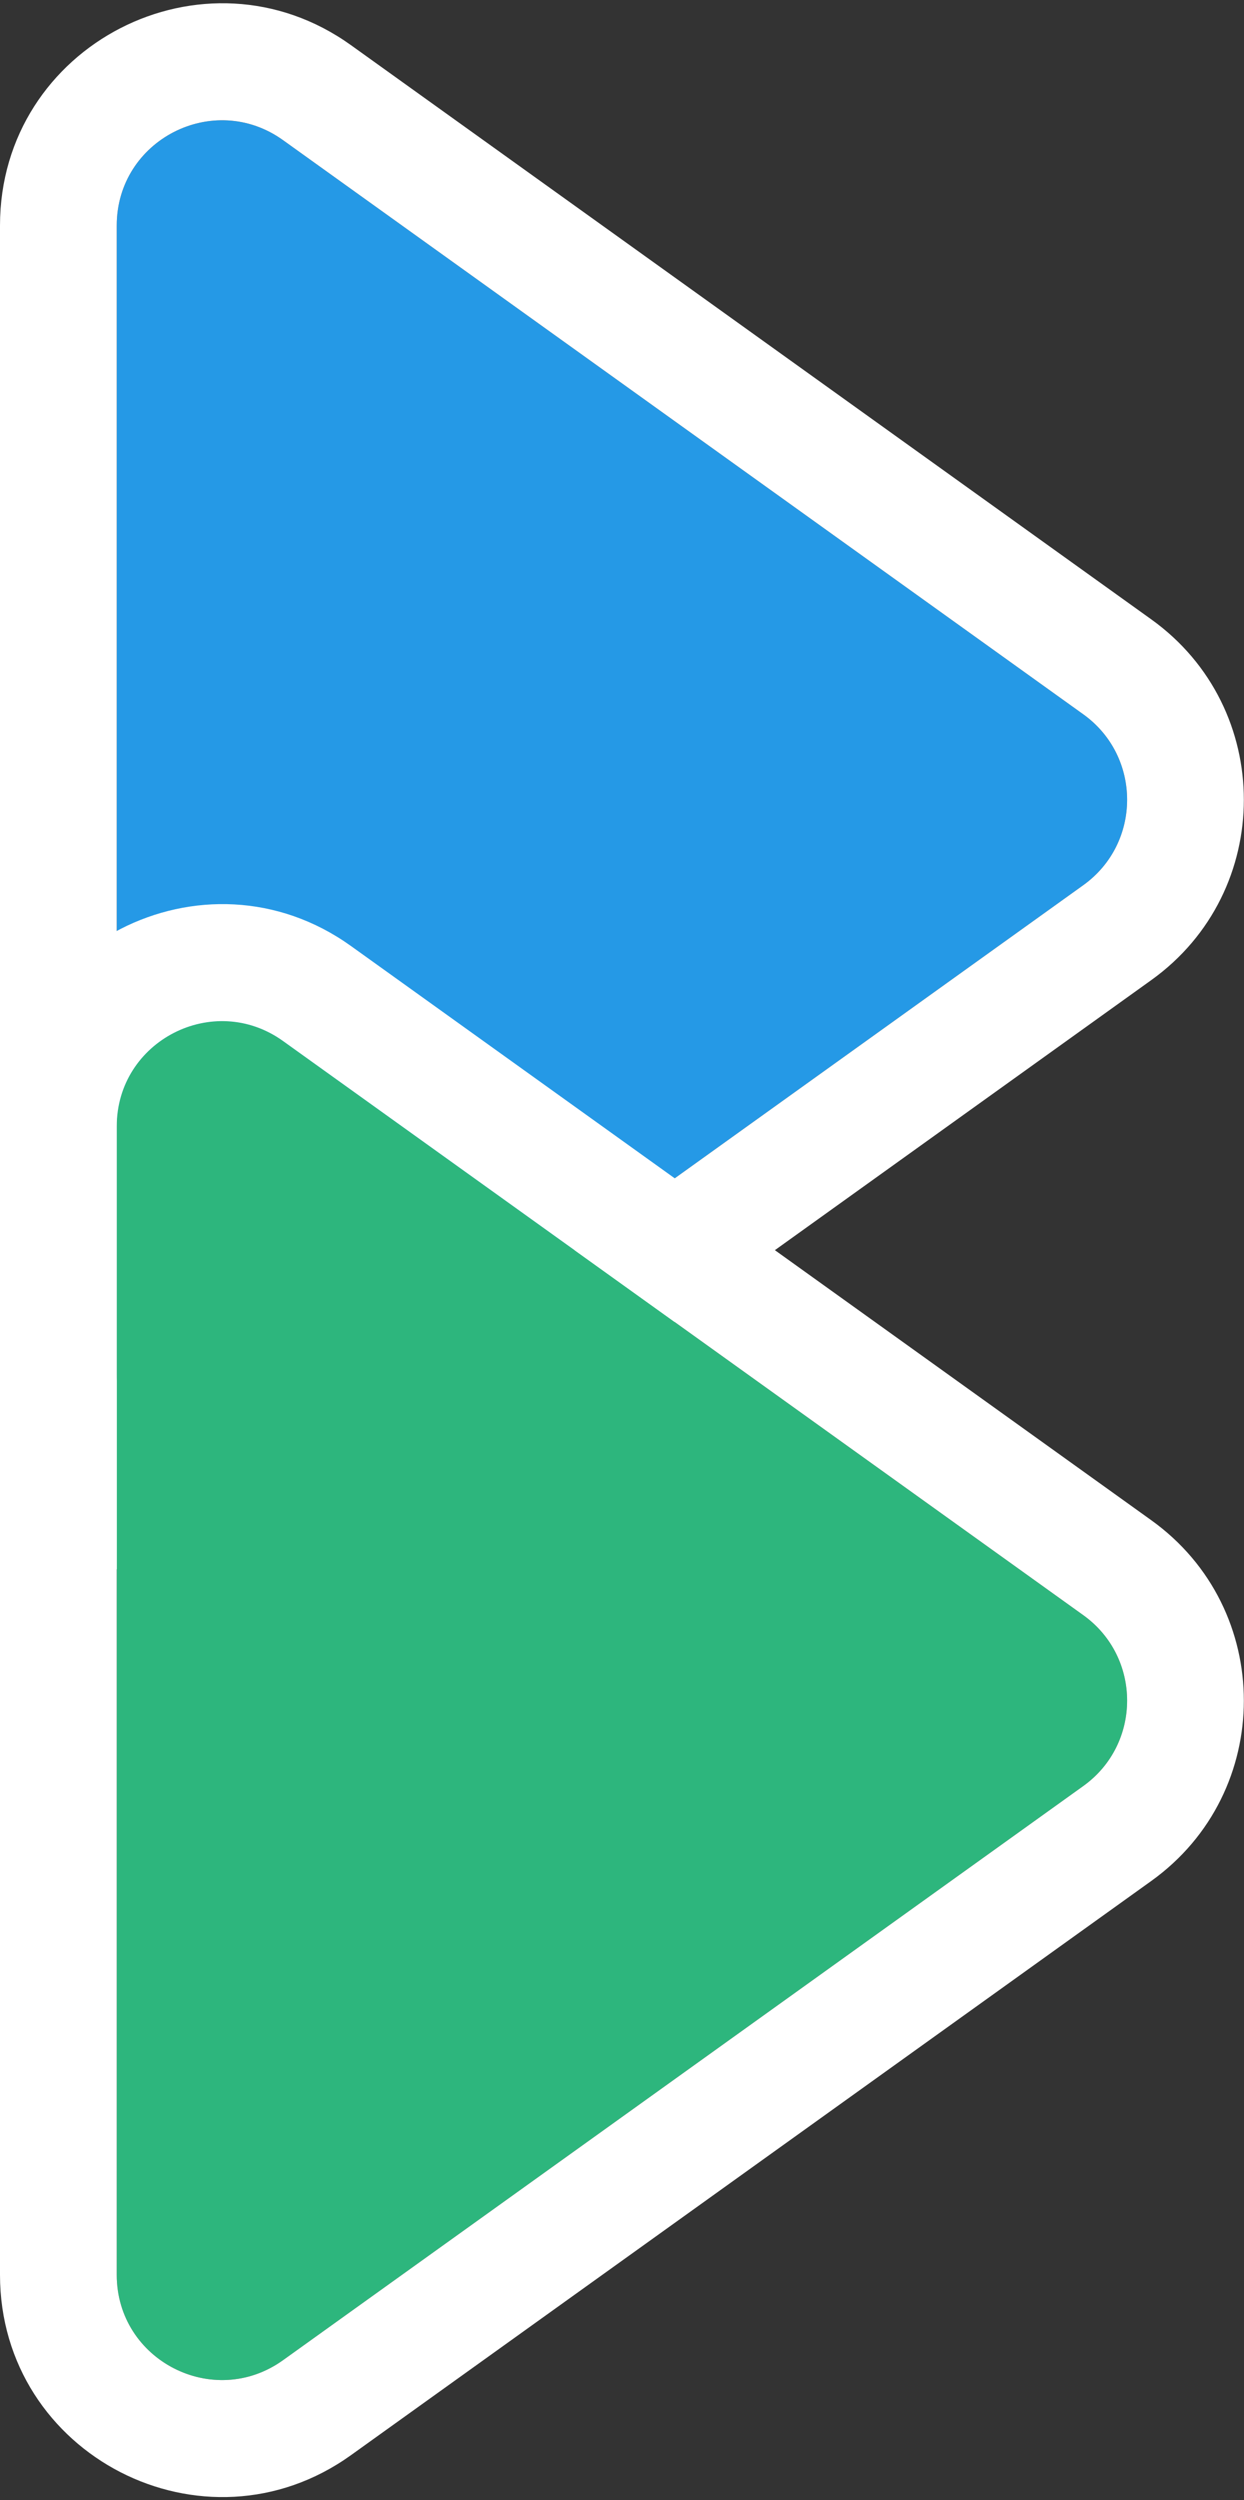
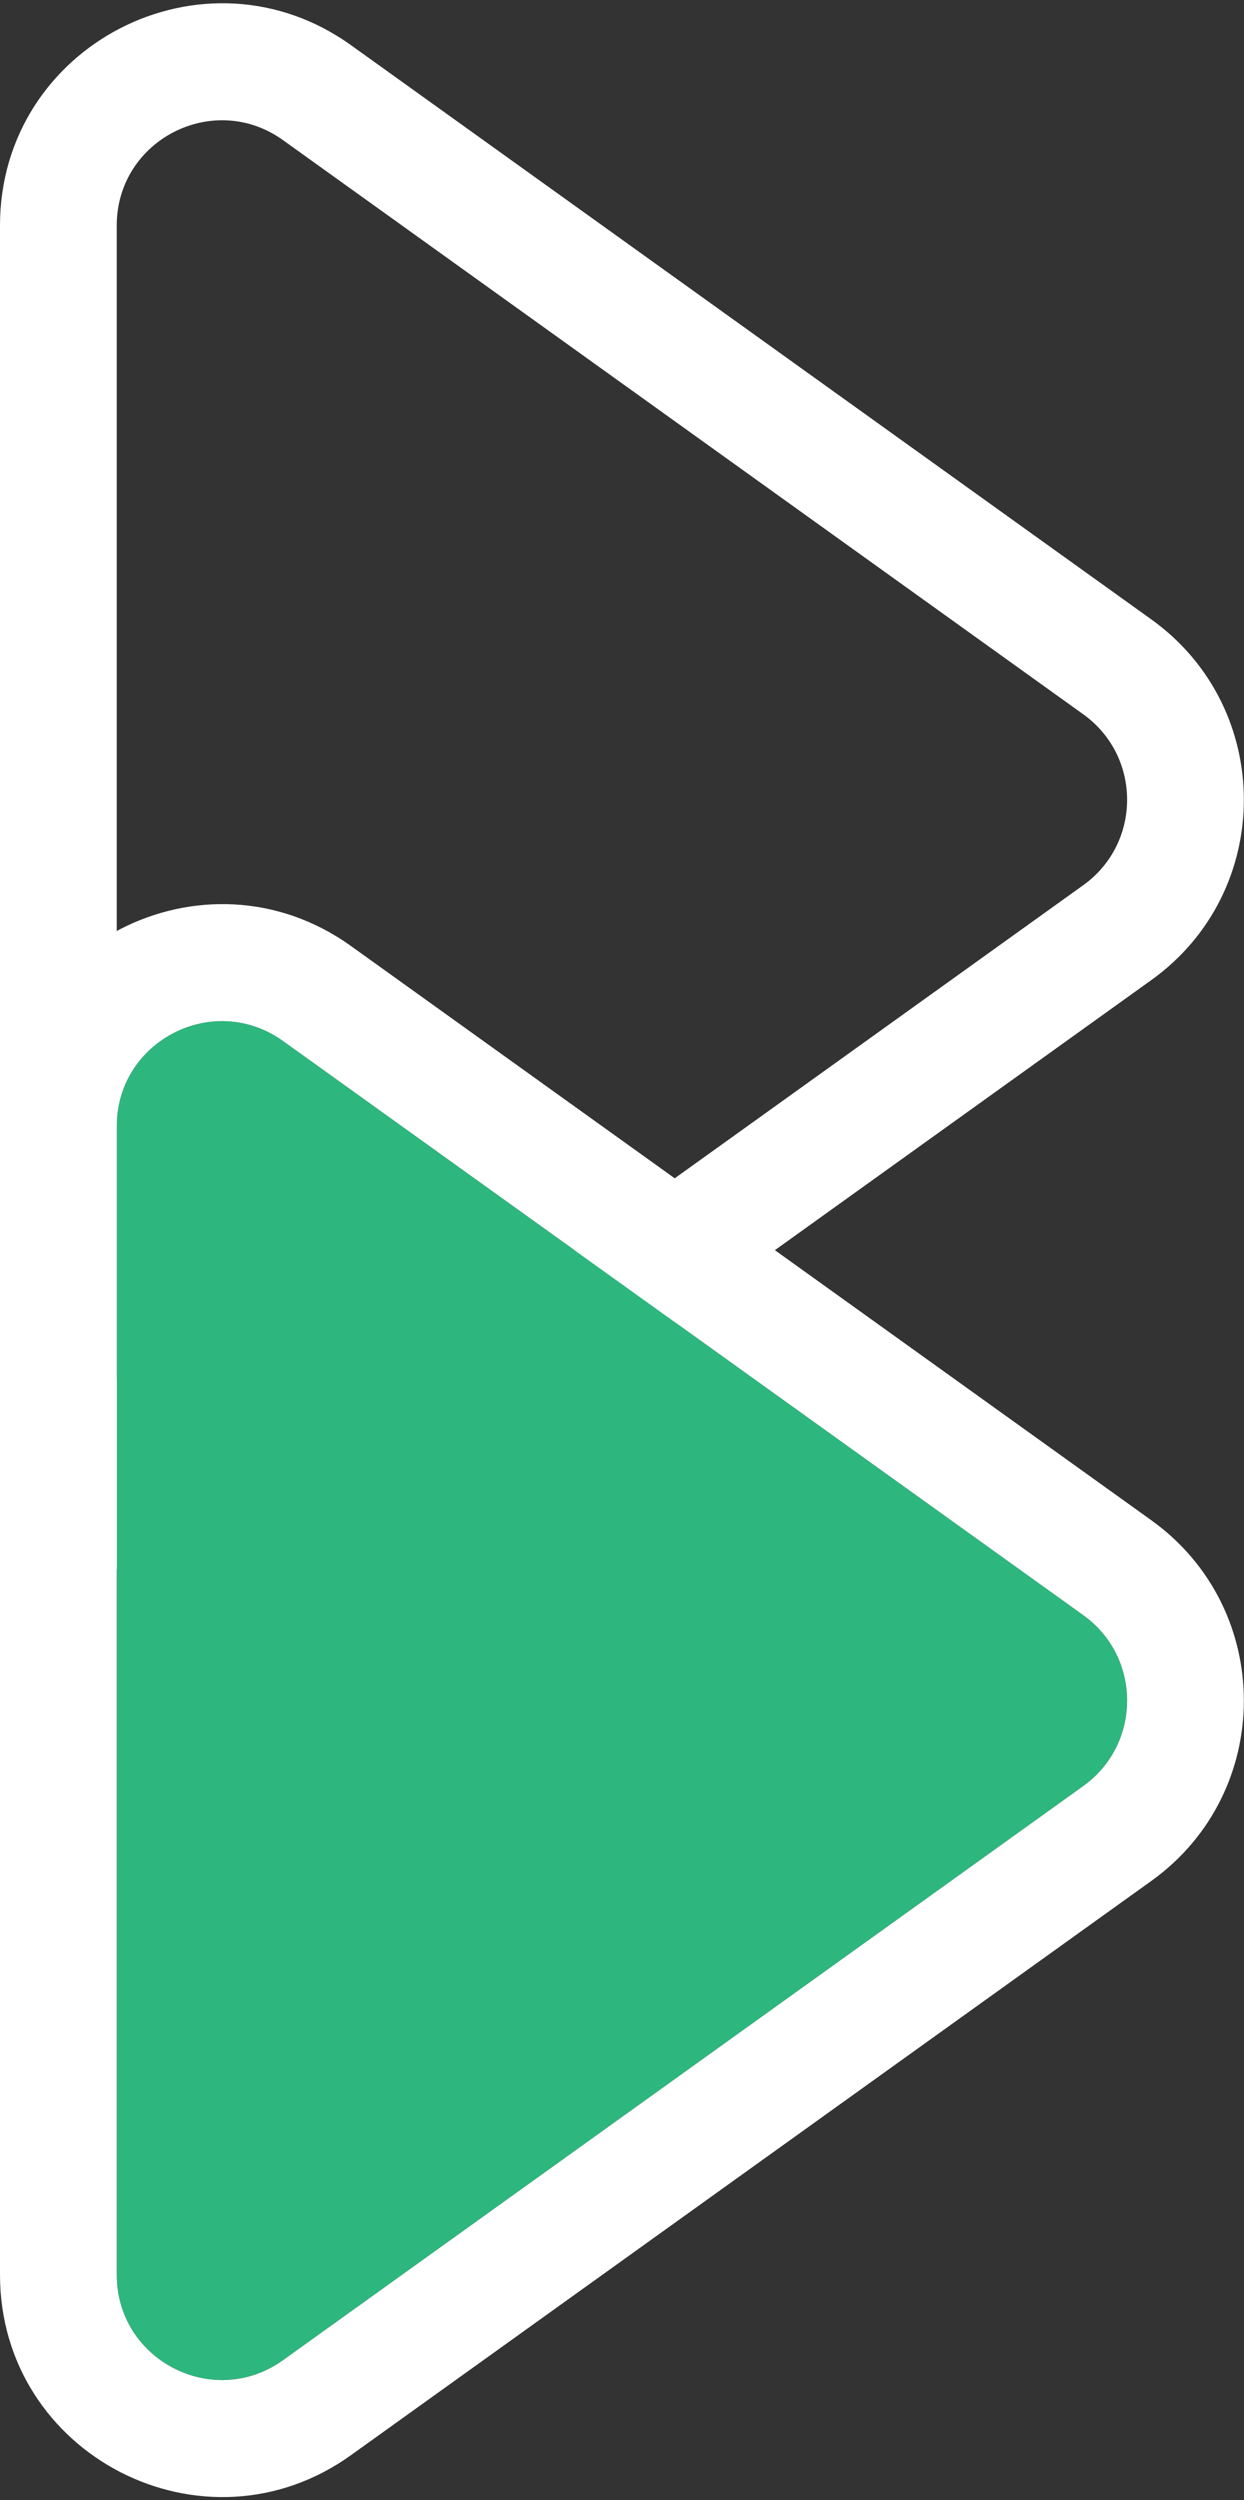
<svg xmlns="http://www.w3.org/2000/svg" width="349" height="701" viewBox="0 0 349 701" fill="none">
  <rect x="0" y="0" width="349" height="701" fill="#333333" stroke="none" />
-   <path d="M303.909 200.273C320.308 212.031 320.308 236.42 303.909 248.179L79.398 409.16C59.896 423.144 32.749 409.205 32.749 385.207L32.749 63.244C32.749 39.246 59.896 25.307 79.398 39.291L303.909 200.273Z" fill="#2599E6" />
  <path fill-rule="evenodd" clip-rule="evenodd" d="M322.992 274.793L98.481 435.775C57.31 465.296 -4.58497e-05 435.87 -4.36352e-05 385.207L-2.95617e-05 63.244C-2.73472e-05 12.582 57.309 -16.845 98.481 12.677L322.992 173.659C357.612 198.482 357.612 249.97 322.992 274.793ZM303.909 248.179C320.308 236.42 320.308 212.031 303.909 200.273L79.398 39.291C59.895 25.307 32.749 39.246 32.749 63.244L32.749 385.207C32.749 409.205 59.896 423.144 79.398 409.16L303.909 248.179Z" fill="white" />
  <path d="M303.909 452.847C320.308 464.606 320.308 488.995 303.909 500.753L79.398 661.735C59.896 675.719 32.749 661.78 32.749 637.782L32.749 315.819C32.749 291.821 59.896 277.882 79.398 291.866L303.909 452.847Z" fill="#2DB67D" />
  <path fill-rule="evenodd" clip-rule="evenodd" d="M322.993 527.368L98.481 688.349C57.31 717.871 -2.16502e-05 688.444 -2.22544e-05 637.782L-2.60938e-05 315.819C-2.66979e-05 265.156 57.309 235.73 98.481 265.251L322.992 426.233C357.612 451.056 357.612 502.544 322.993 527.368ZM303.909 500.753C320.308 488.995 320.308 464.606 303.909 452.847L79.398 291.866C59.896 277.882 32.749 291.821 32.749 315.819L32.749 637.782C32.749 661.78 59.896 675.719 79.398 661.735L303.909 500.753Z" fill="white" />
</svg>